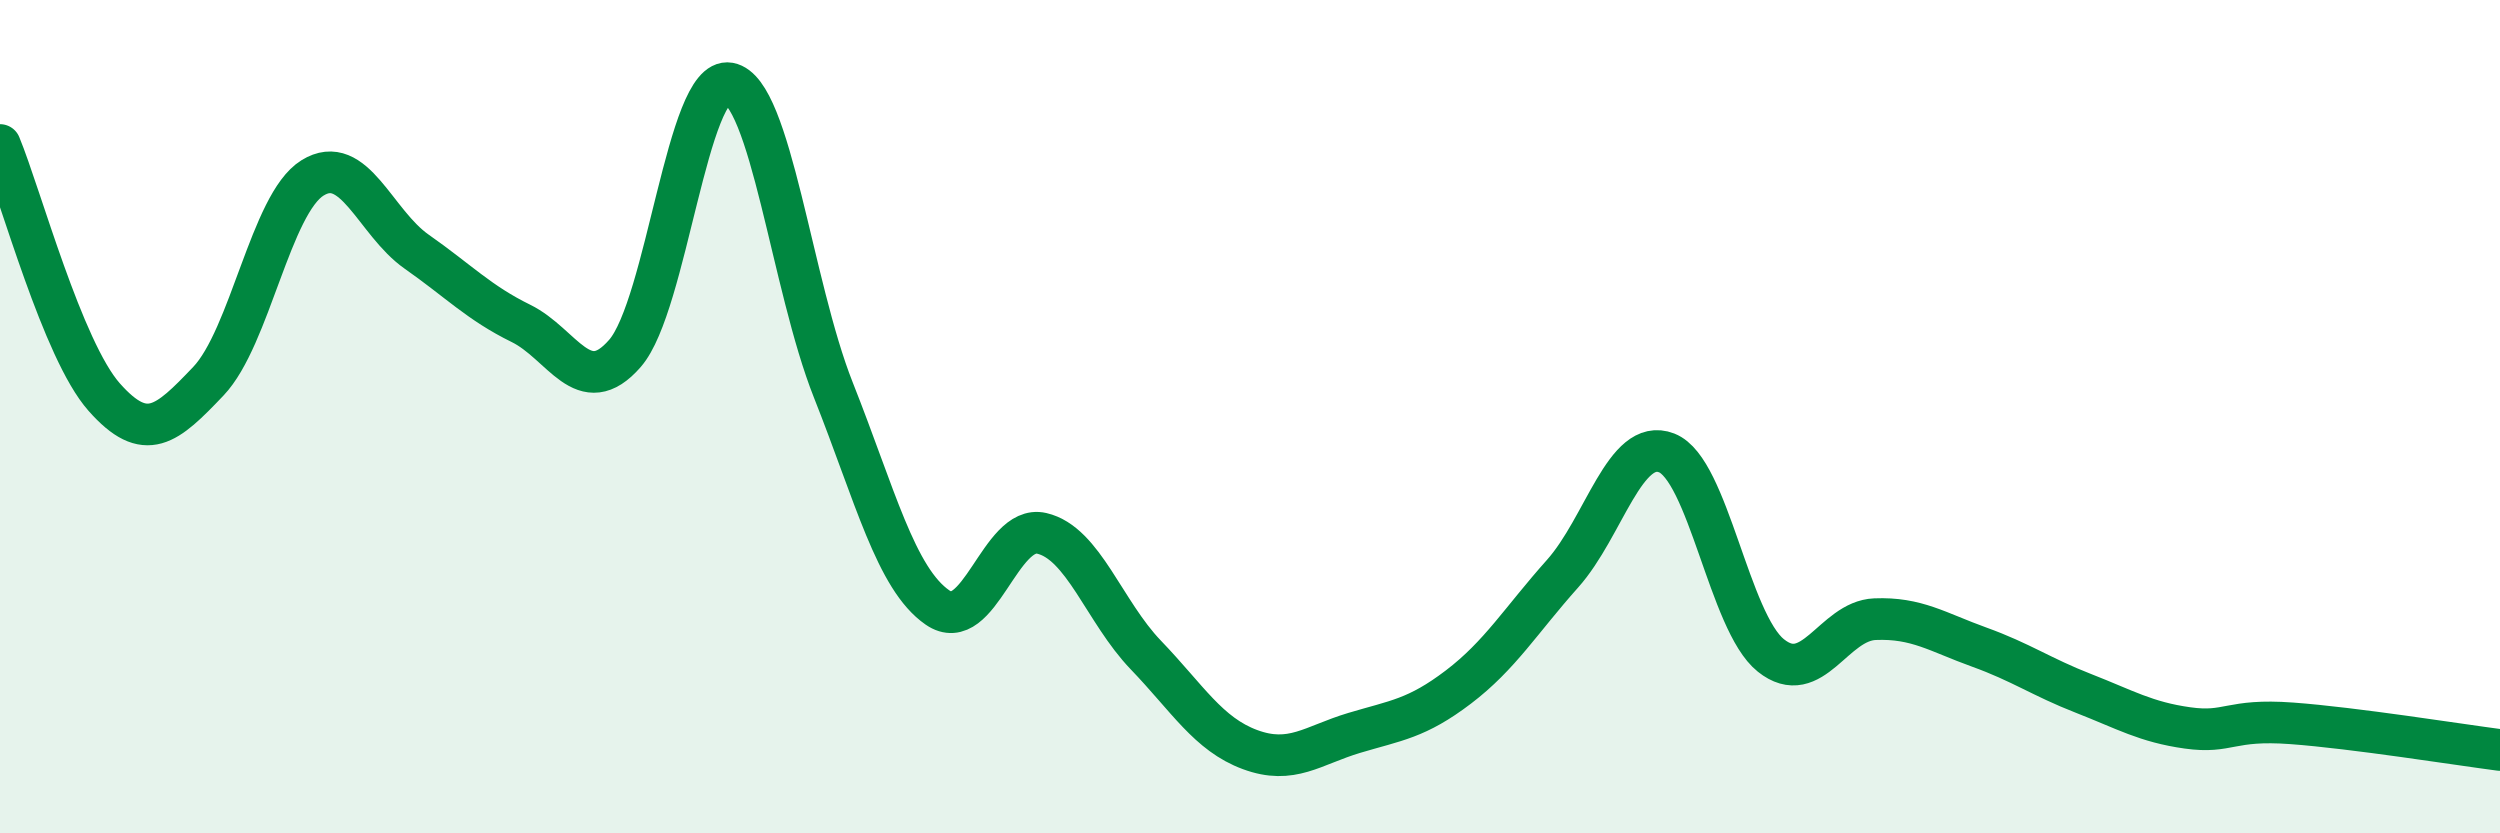
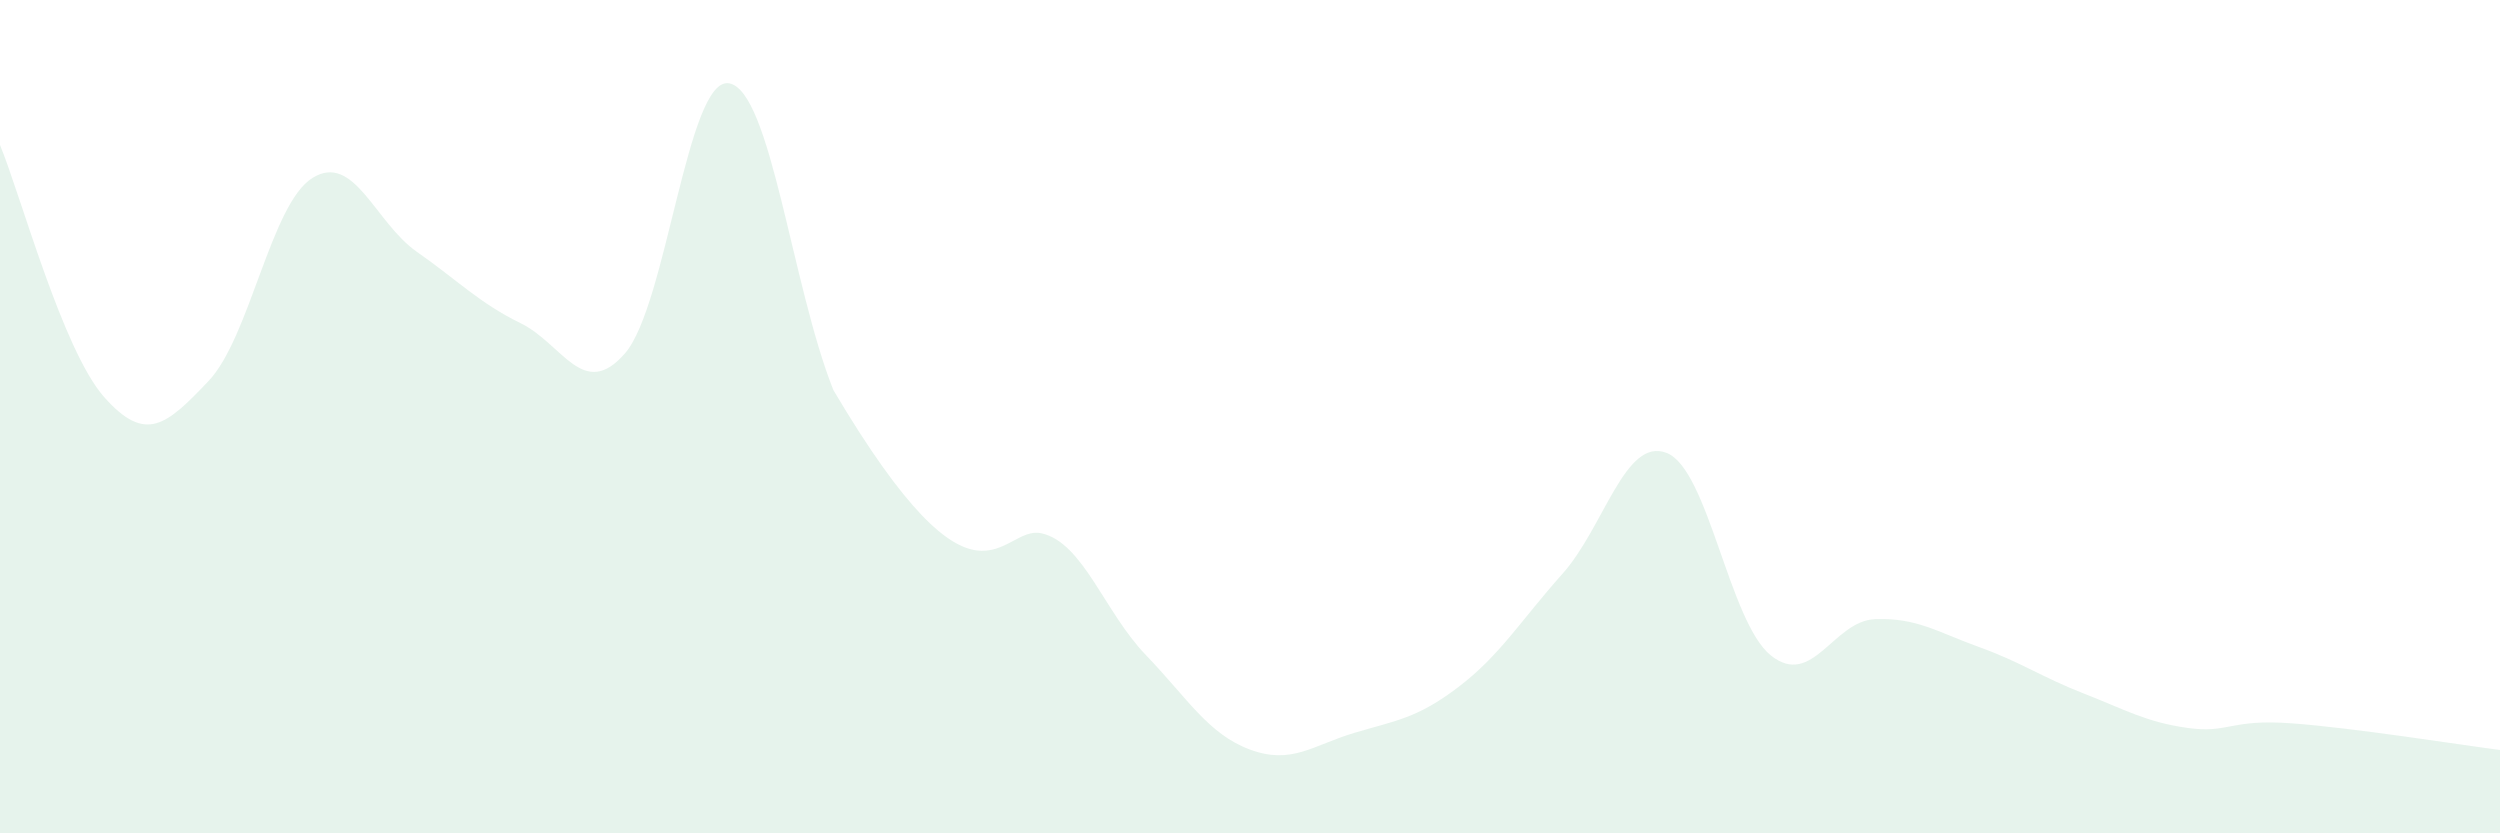
<svg xmlns="http://www.w3.org/2000/svg" width="60" height="20" viewBox="0 0 60 20">
-   <path d="M 0,3.48 C 0.5,4.69 1.5,8.4 2.5,9.53 C 3.5,10.66 4,10.2 5,9.15 C 6,8.1 6.5,4.89 7.5,4.27 C 8.5,3.65 9,5.34 10,6.04 C 11,6.74 11.5,7.27 12.5,7.76 C 13.5,8.25 14,9.63 15,8.48 C 16,7.33 16.5,1.82 17.5,2 C 18.5,2.18 19,6.84 20,9.36 C 21,11.88 21.5,13.89 22.5,14.58 C 23.5,15.27 24,12.57 25,12.8 C 26,13.03 26.5,14.68 27.5,15.72 C 28.5,16.76 29,17.62 30,17.99 C 31,18.36 31.5,17.89 32.5,17.59 C 33.5,17.29 34,17.25 35,16.49 C 36,15.73 36.5,14.89 37.5,13.77 C 38.5,12.65 39,10.48 40,10.87 C 41,11.26 41.5,14.93 42.5,15.73 C 43.5,16.53 44,14.9 45,14.86 C 46,14.82 46.5,15.17 47.5,15.53 C 48.5,15.89 49,16.25 50,16.64 C 51,17.03 51.5,17.33 52.5,17.47 C 53.5,17.61 53.5,17.25 55,17.36 C 56.5,17.47 59,17.87 60,18L60 20L0 20Z" fill="#008740" opacity="0.1" stroke-linecap="round" stroke-linejoin="round" />
-   <path d="M 0,3.48 C 0.5,4.69 1.5,8.4 2.5,9.53 C 3.5,10.66 4,10.2 5,9.15 C 6,8.1 6.5,4.89 7.5,4.27 C 8.5,3.65 9,5.34 10,6.04 C 11,6.74 11.5,7.27 12.5,7.76 C 13.5,8.25 14,9.63 15,8.48 C 16,7.33 16.5,1.82 17.5,2 C 18.5,2.18 19,6.84 20,9.36 C 21,11.88 21.5,13.89 22.5,14.58 C 23.5,15.27 24,12.57 25,12.8 C 26,13.03 26.5,14.68 27.5,15.72 C 28.5,16.76 29,17.62 30,17.99 C 31,18.36 31.5,17.89 32.5,17.59 C 33.5,17.29 34,17.25 35,16.49 C 36,15.73 36.5,14.89 37.5,13.77 C 38.5,12.65 39,10.48 40,10.87 C 41,11.26 41.5,14.93 42.5,15.73 C 43.5,16.53 44,14.9 45,14.86 C 46,14.82 46.5,15.17 47.5,15.53 C 48.5,15.89 49,16.25 50,16.64 C 51,17.03 51.5,17.33 52.5,17.47 C 53.5,17.61 53.5,17.25 55,17.36 C 56.5,17.47 59,17.87 60,18" stroke="#008740" stroke-width="1" fill="none" stroke-linecap="round" stroke-linejoin="round" />
+   <path d="M 0,3.48 C 0.5,4.69 1.5,8.4 2.5,9.53 C 3.5,10.66 4,10.2 5,9.15 C 6,8.1 6.5,4.89 7.5,4.27 C 8.5,3.65 9,5.34 10,6.04 C 11,6.74 11.5,7.27 12.5,7.76 C 13.5,8.25 14,9.63 15,8.48 C 16,7.33 16.5,1.82 17.5,2 C 18.5,2.18 19,6.84 20,9.36 C 23.5,15.27 24,12.57 25,12.8 C 26,13.03 26.5,14.68 27.5,15.72 C 28.5,16.76 29,17.62 30,17.99 C 31,18.36 31.5,17.89 32.5,17.59 C 33.5,17.29 34,17.25 35,16.49 C 36,15.73 36.5,14.89 37.5,13.77 C 38.5,12.65 39,10.48 40,10.87 C 41,11.26 41.5,14.93 42.5,15.73 C 43.5,16.53 44,14.9 45,14.86 C 46,14.82 46.5,15.17 47.5,15.53 C 48.5,15.89 49,16.25 50,16.64 C 51,17.03 51.5,17.33 52.5,17.47 C 53.5,17.61 53.5,17.25 55,17.36 C 56.5,17.47 59,17.87 60,18L60 20L0 20Z" fill="#008740" opacity="0.1" stroke-linecap="round" stroke-linejoin="round" />
</svg>